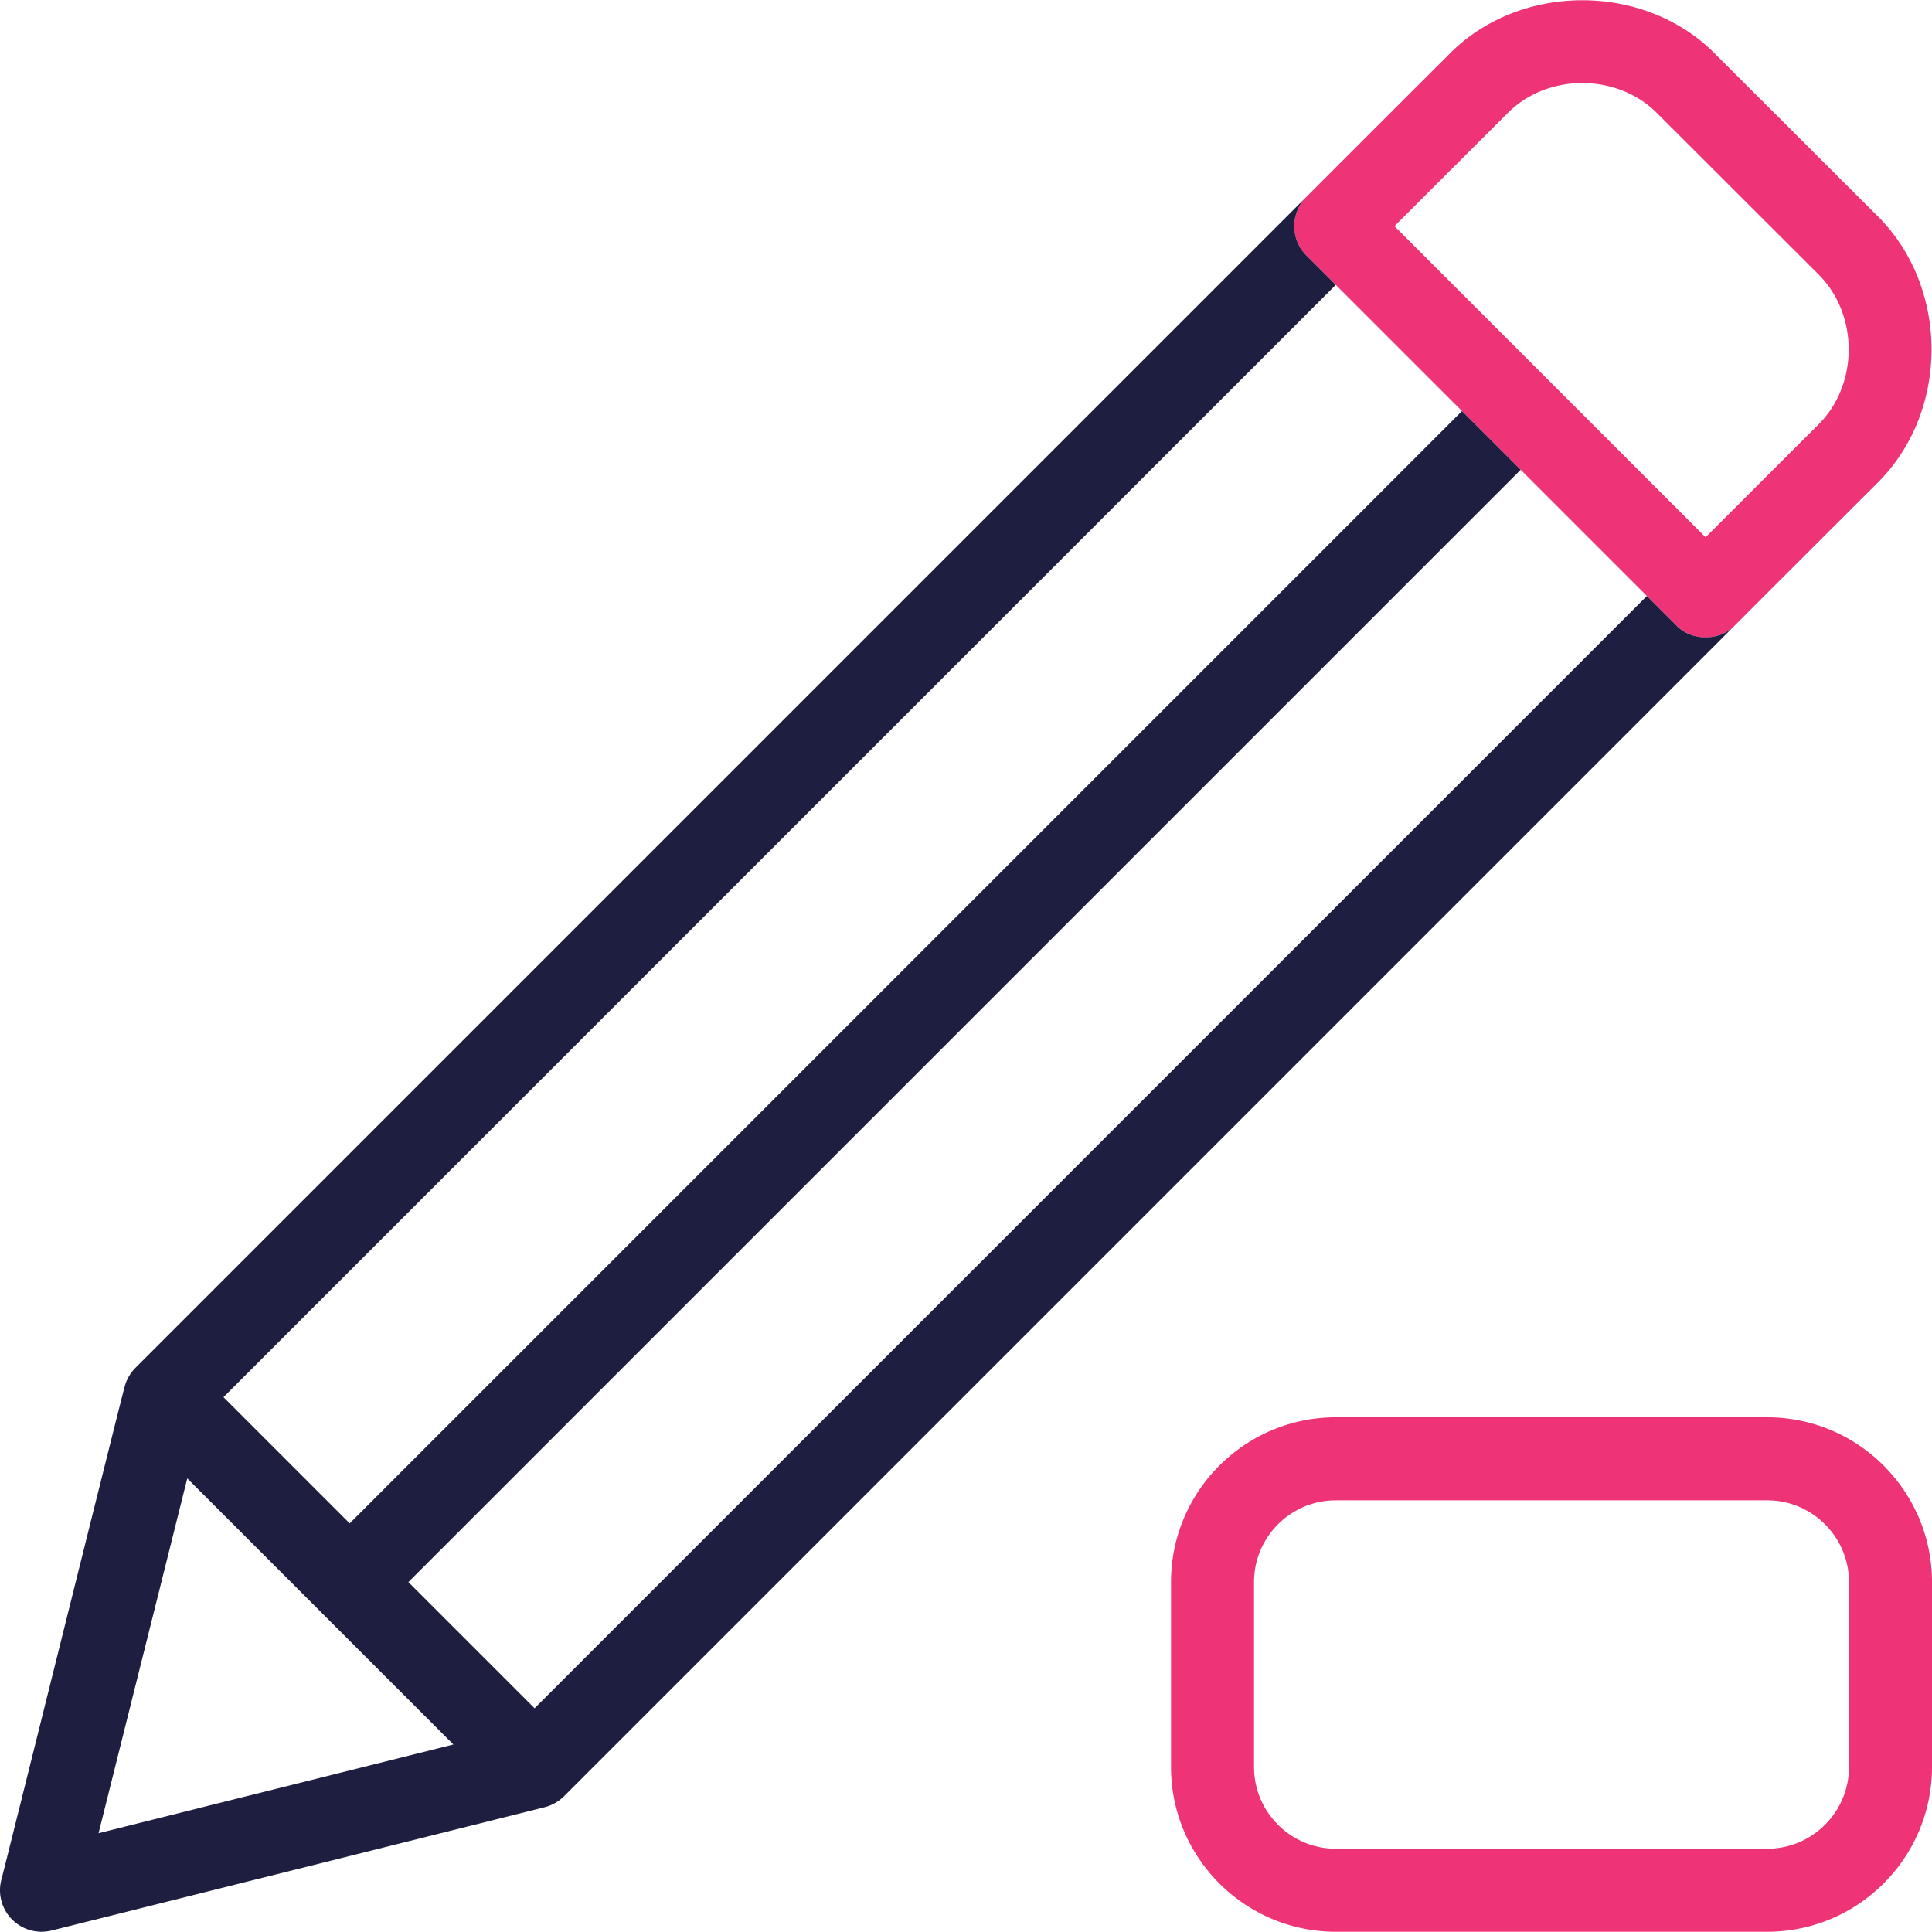
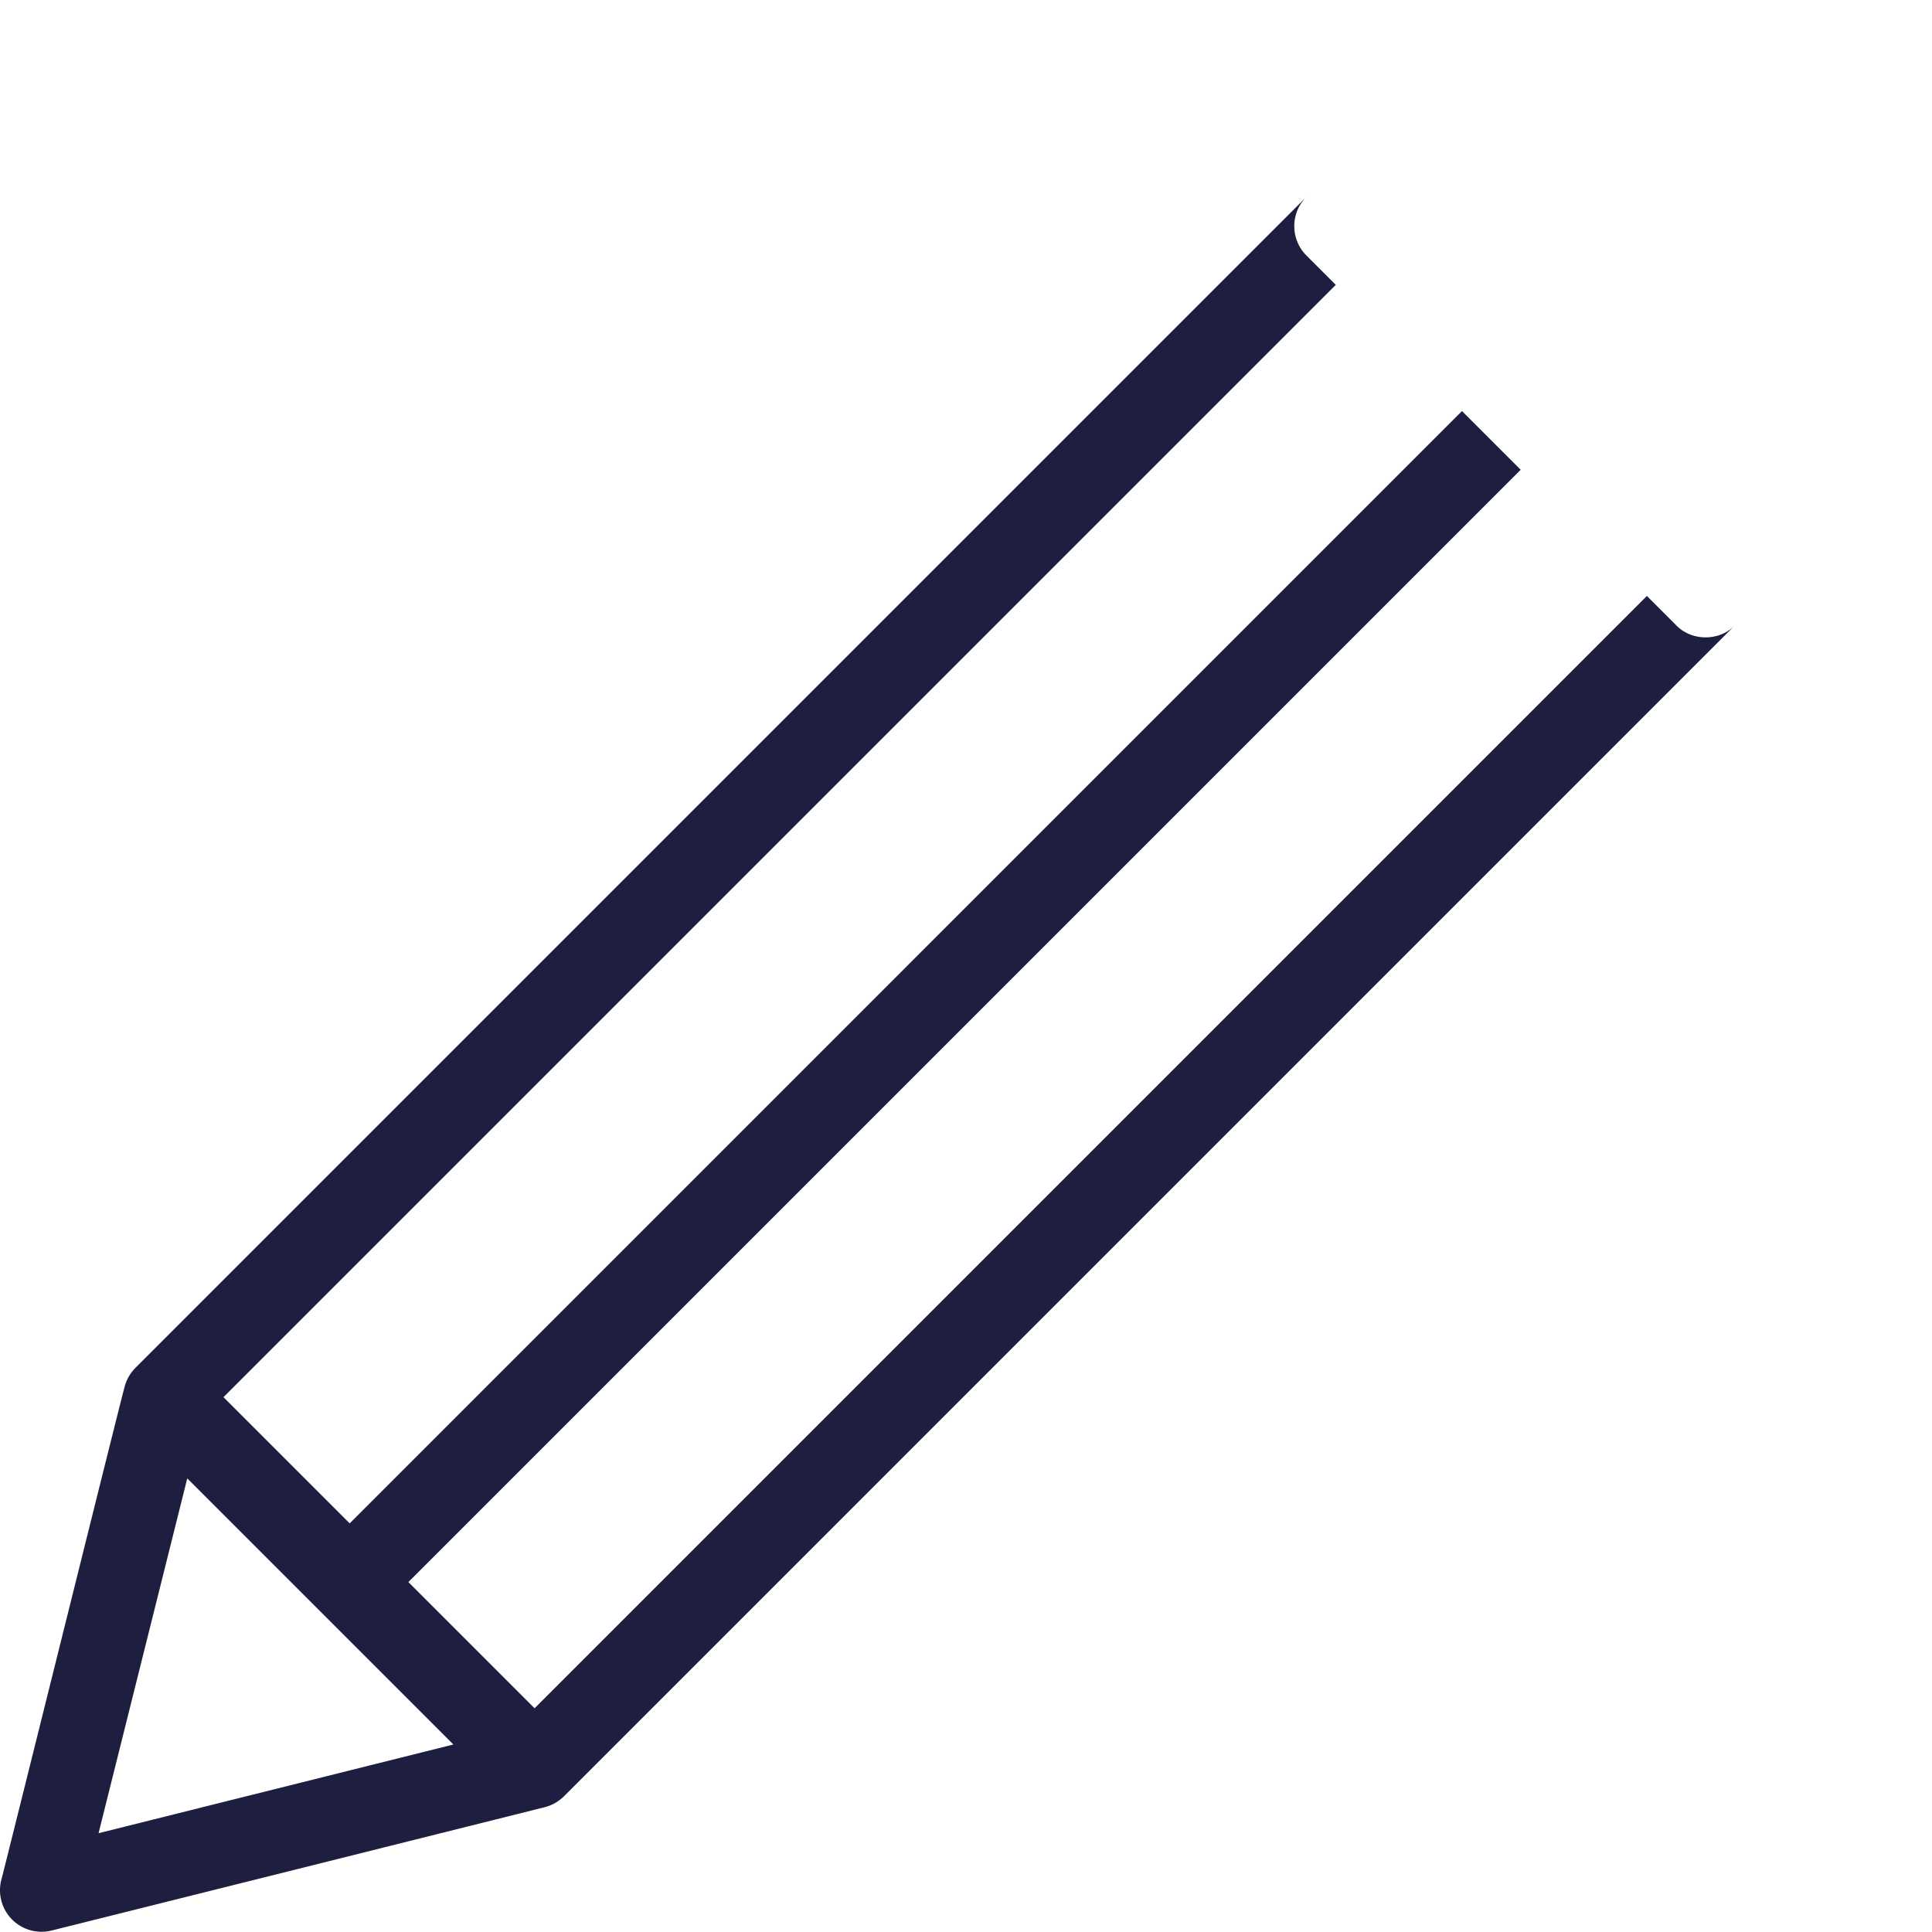
<svg xmlns="http://www.w3.org/2000/svg" xml:space="preserve" style="enable-background:new 0 0 512 512" viewBox="0 0 512 512">
-   <path d="M452.002 168.935a11.003 11.003 0 0 1-7.78-3.222l-98-98c-4.295-4.295-4.296-11.258-.003-15.554 0 0 22.959-22.975 37.5-37.468 18.797-19.509 52.461-19.51 71.263.035 11.886 11.861 30.373 30.332 42.273 42.207 19.48 18.991 19.493 52.32.029 71.305a32797.654 32797.654 0 0 0-37.502 37.471 10.996 10.996 0 0 1-7.78 3.226zM369.555 59.934l82.444 82.443c7.994-7.995 20.536-20.532 29.72-29.686 10.95-10.685 10.948-29.523-.035-40.214-11.886-11.862-30.373-30.333-42.273-42.209-10.592-11.008-29.54-11.018-40.127-.029a30090.425 30090.425 0 0 0-29.729 29.695zM468.333 511.935H354c-24.078 0-43.667-19.589-43.667-43.667v-49c0-24.078 19.589-43.667 43.667-43.667h114.333c24.078 0 43.667 19.589 43.667 43.667v49c0 24.078-19.588 43.667-43.667 43.667zM354 397.602c-11.947 0-21.667 9.72-21.667 21.667v49c0 11.947 9.72 21.667 21.667 21.667h114.333c11.947 0 21.667-9.72 21.667-21.667v-49c0-11.947-9.72-21.667-21.667-21.667H354z" style="fill:#ee3377" />
  <path d="m444.222 165.714-7.778-7.778-294.777 294.776-33.443-33.443L403 124.492l-15.557-15.557L92.667 403.712l-33.444-33.444L354 75.492l-7.778-7.778c-4.295-4.295-4.296-11.258-.003-15.554L35.889 362.491c-1.356 1.374-2.364 3.108-2.847 4.966-.166.095-32.592 130.688-32.714 130.81a11.001 11.001 0 0 0 13.34 13.339c.098.002 130.715-32.685 130.807-32.712 1.86-.483 3.595-1.492 4.97-2.848.003 0 310.332-310.335 310.334-310.335-4.096 4.263-11.46 4.264-15.557.003zM26.119 485.817l23.508-94.032 70.524 70.524-94.032 23.508z" style="fill:#1d1e40" />
</svg>